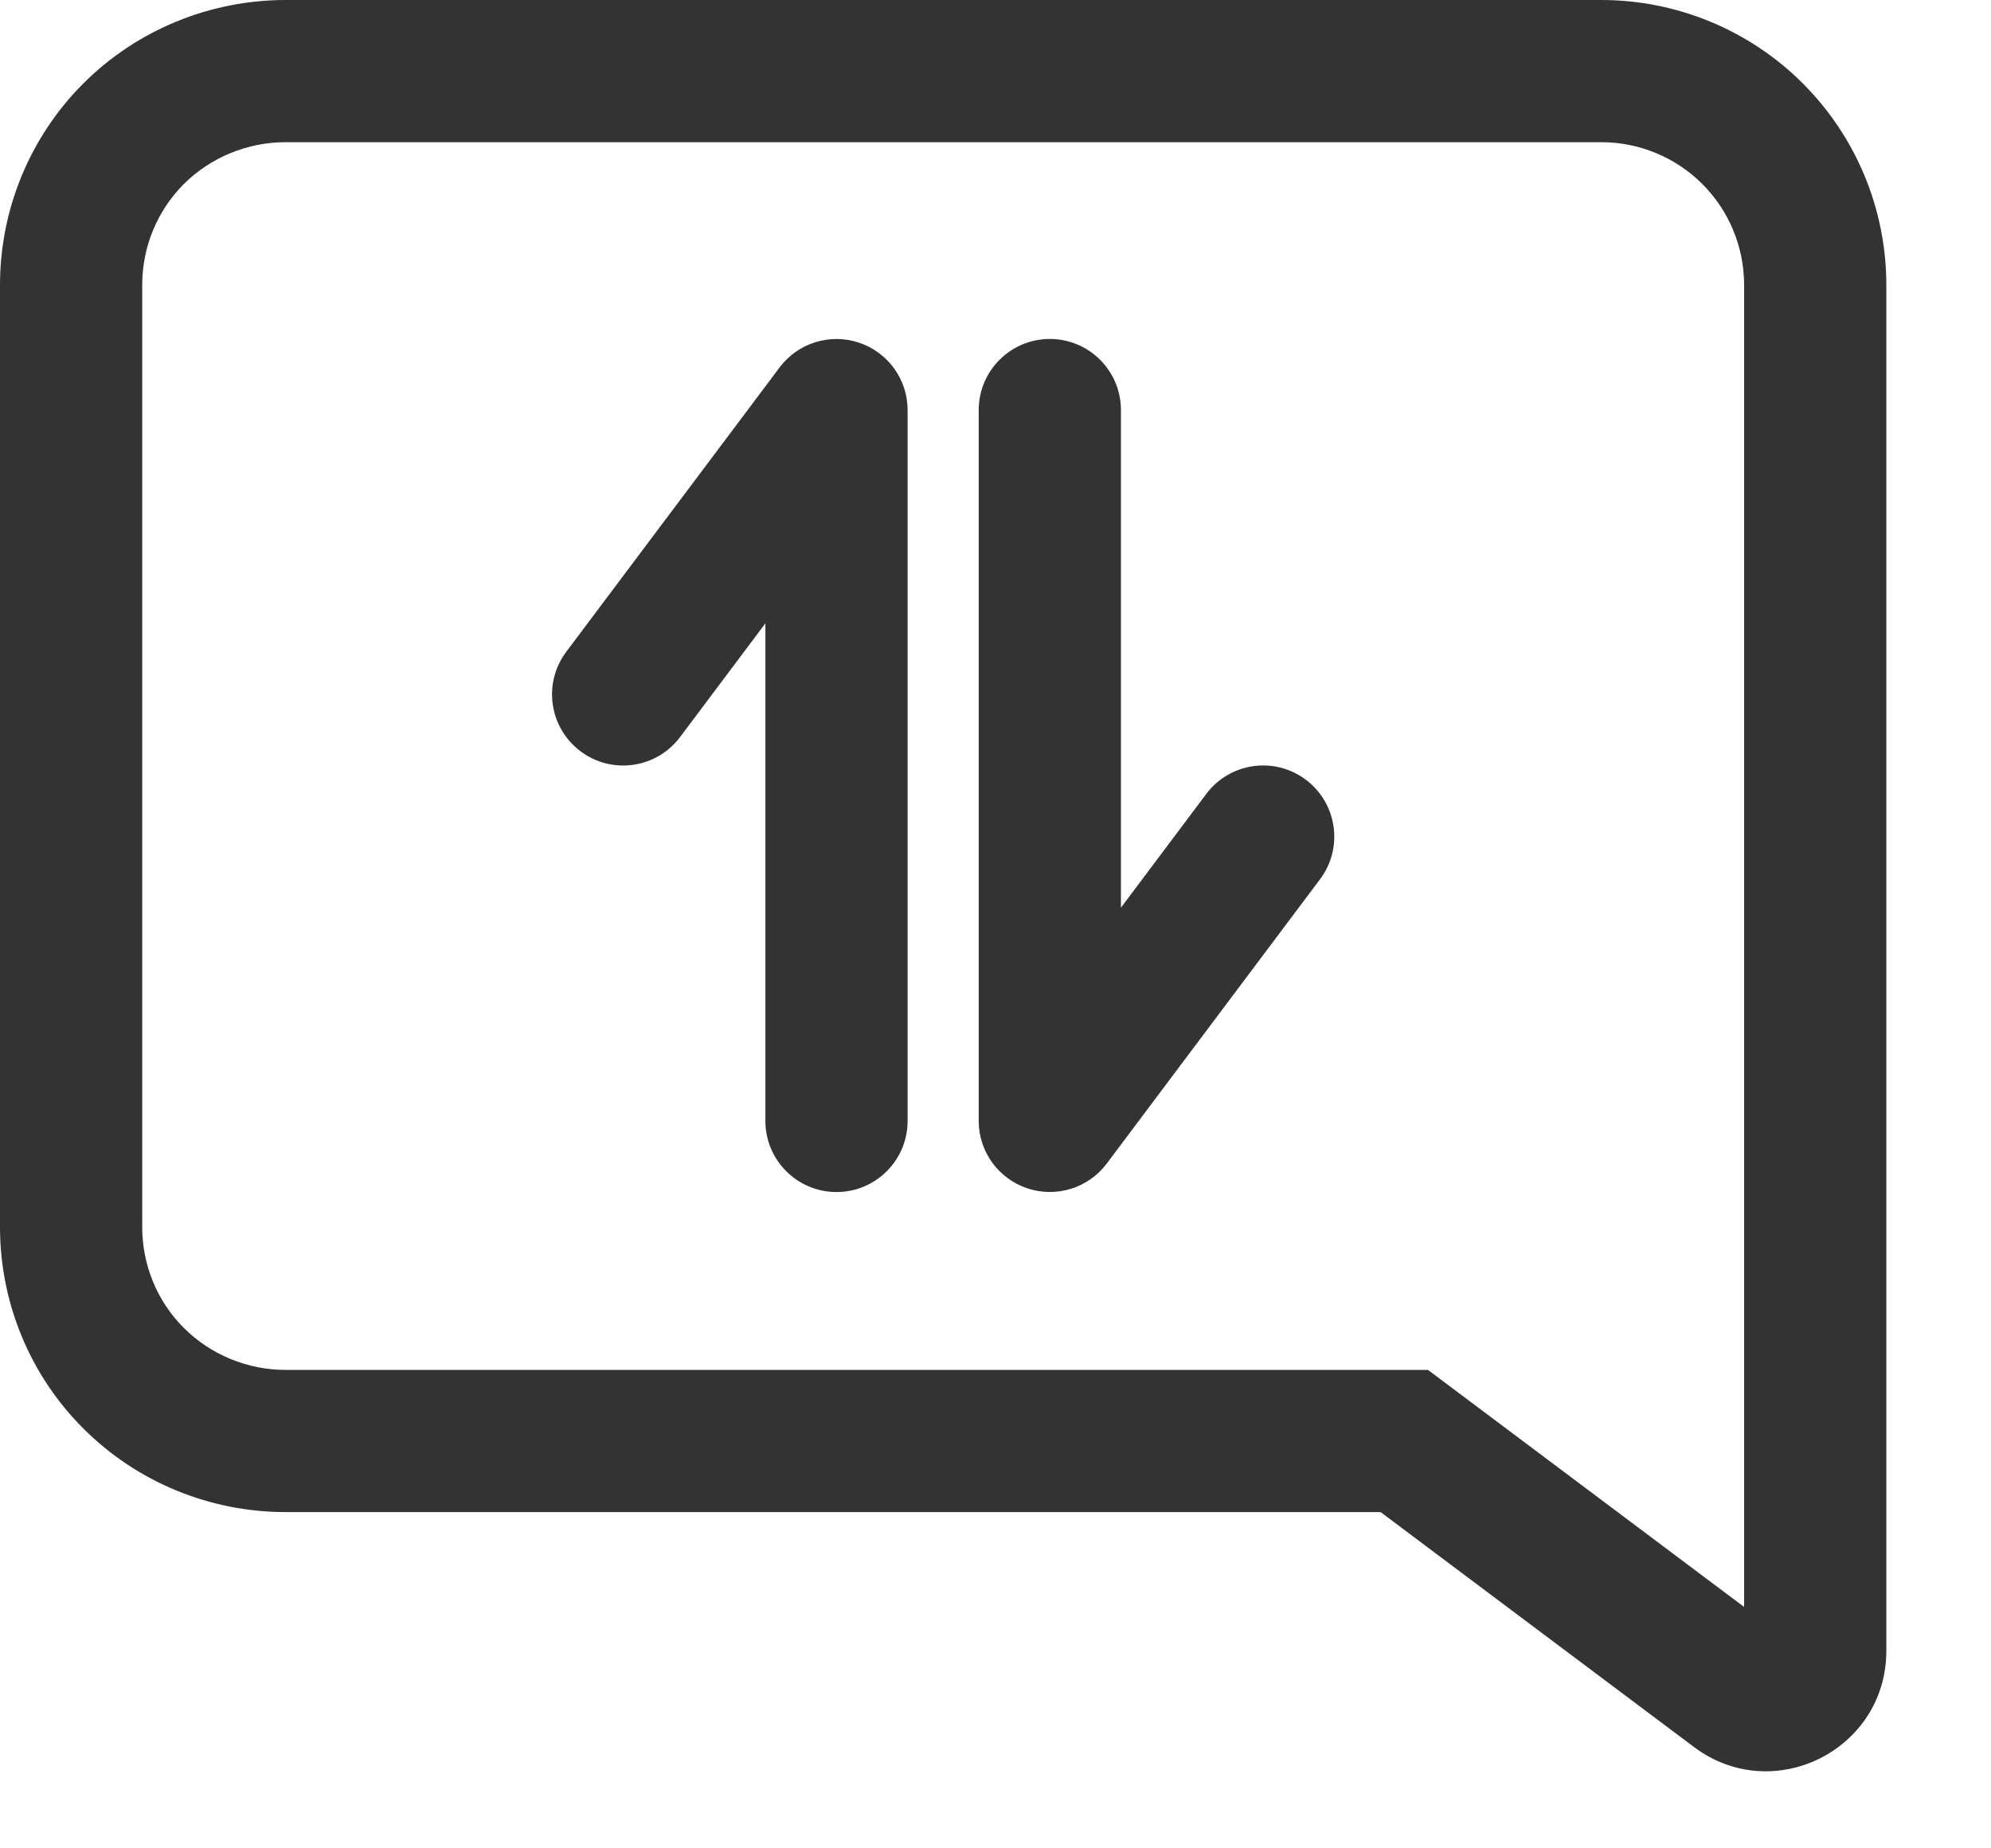
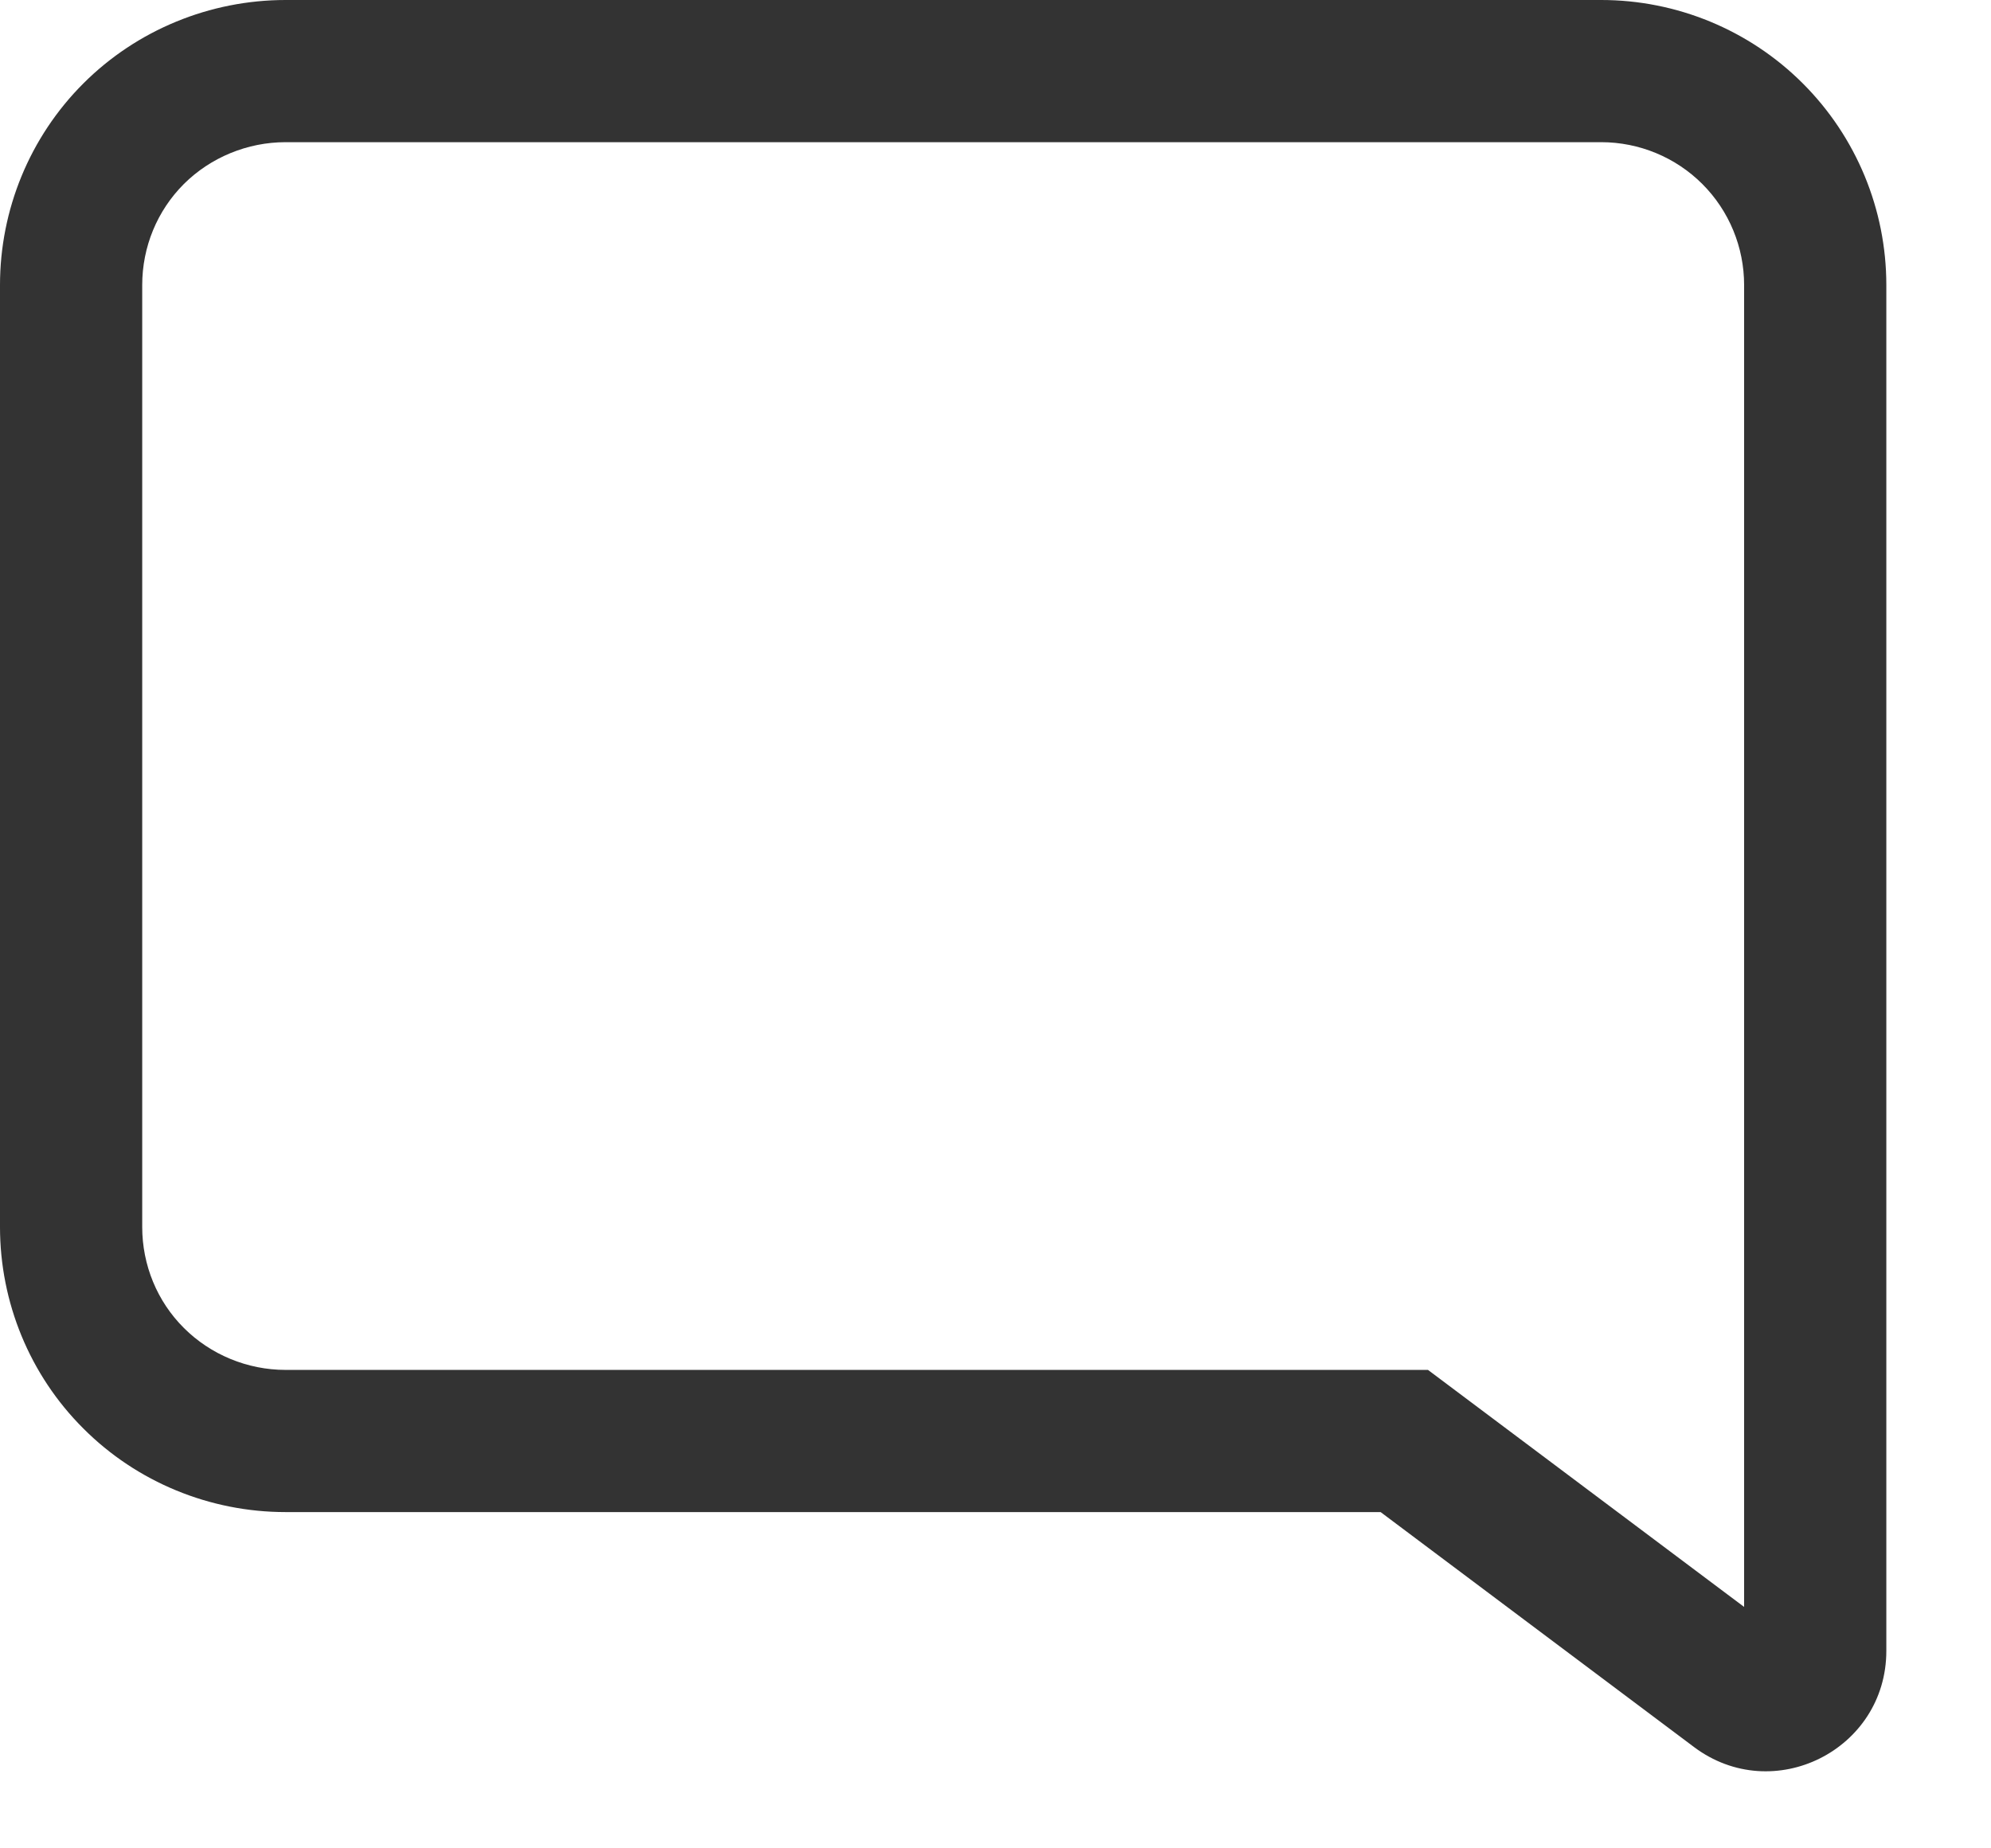
<svg xmlns="http://www.w3.org/2000/svg" width="14" height="13" viewBox="0 0 14 13" fill="none">
  <path fill-rule="evenodd" clip-rule="evenodd" d="M11.259 1C11.526 1 11.782 1.106 11.97 1.294C12.159 1.483 12.264 1.739 12.264 2.005V11.302L10.041 9.635H2.008C1.74 9.635 1.481 9.528 1.293 9.34C1.105 9.153 1 8.897 1 8.63V2.005C1 1.737 1.105 1.482 1.293 1.294C1.481 1.107 1.74 1 2.008 1H11.259ZM12.677 0.587C12.301 0.211 11.791 0 11.259 0H2.008C1.477 0 0.963 0.21 0.586 0.587C0.209 0.964 0 1.475 0 2.005V8.63C0 9.16 0.209 9.671 0.586 10.047C0.963 10.425 1.477 10.635 2.008 10.635H9.708L11.911 12.287C12.469 12.706 13.264 12.308 13.264 11.611V2.005C13.264 1.473 13.053 0.963 12.677 0.587Z" fill="#333333" />
-   <path fill-rule="evenodd" clip-rule="evenodd" d="M6.04 2.41C6.244 2.478 6.382 2.669 6.382 2.884V7.884C6.382 8.16 6.158 8.384 5.882 8.384C5.606 8.384 5.382 8.16 5.382 7.884V4.384L4.782 5.184C4.616 5.405 4.303 5.45 4.082 5.284C3.861 5.118 3.816 4.805 3.982 4.584L5.482 2.584C5.611 2.412 5.836 2.342 6.04 2.41Z" fill="#333333" />
-   <path fill-rule="evenodd" clip-rule="evenodd" d="M7.224 8.358C7.428 8.426 7.653 8.356 7.782 8.184L9.282 6.184C9.448 5.963 9.403 5.65 9.182 5.484C8.961 5.318 8.648 5.363 8.482 5.584L7.882 6.384V2.884C7.882 2.608 7.658 2.384 7.382 2.384C7.106 2.384 6.882 2.608 6.882 2.884V7.884C6.882 8.099 7.02 8.29 7.224 8.358Z" fill="#333333" />
</svg>